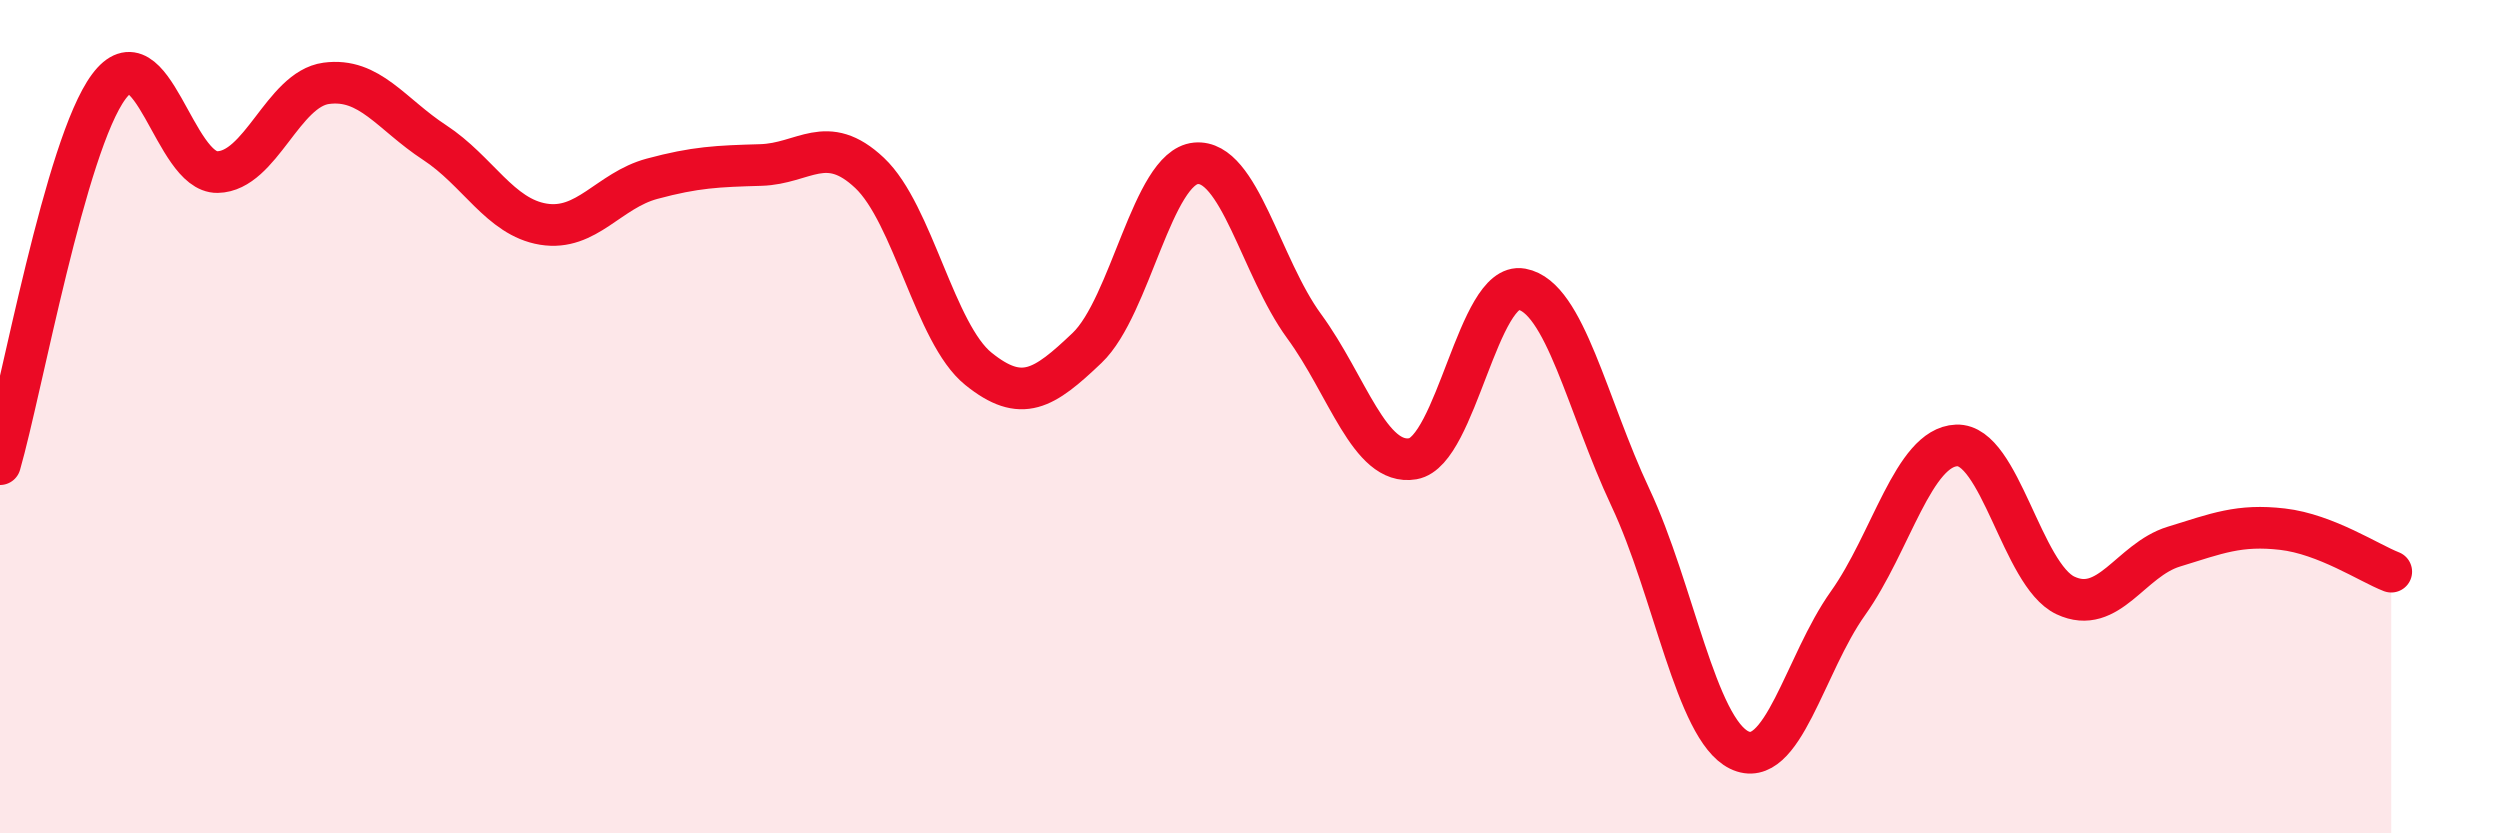
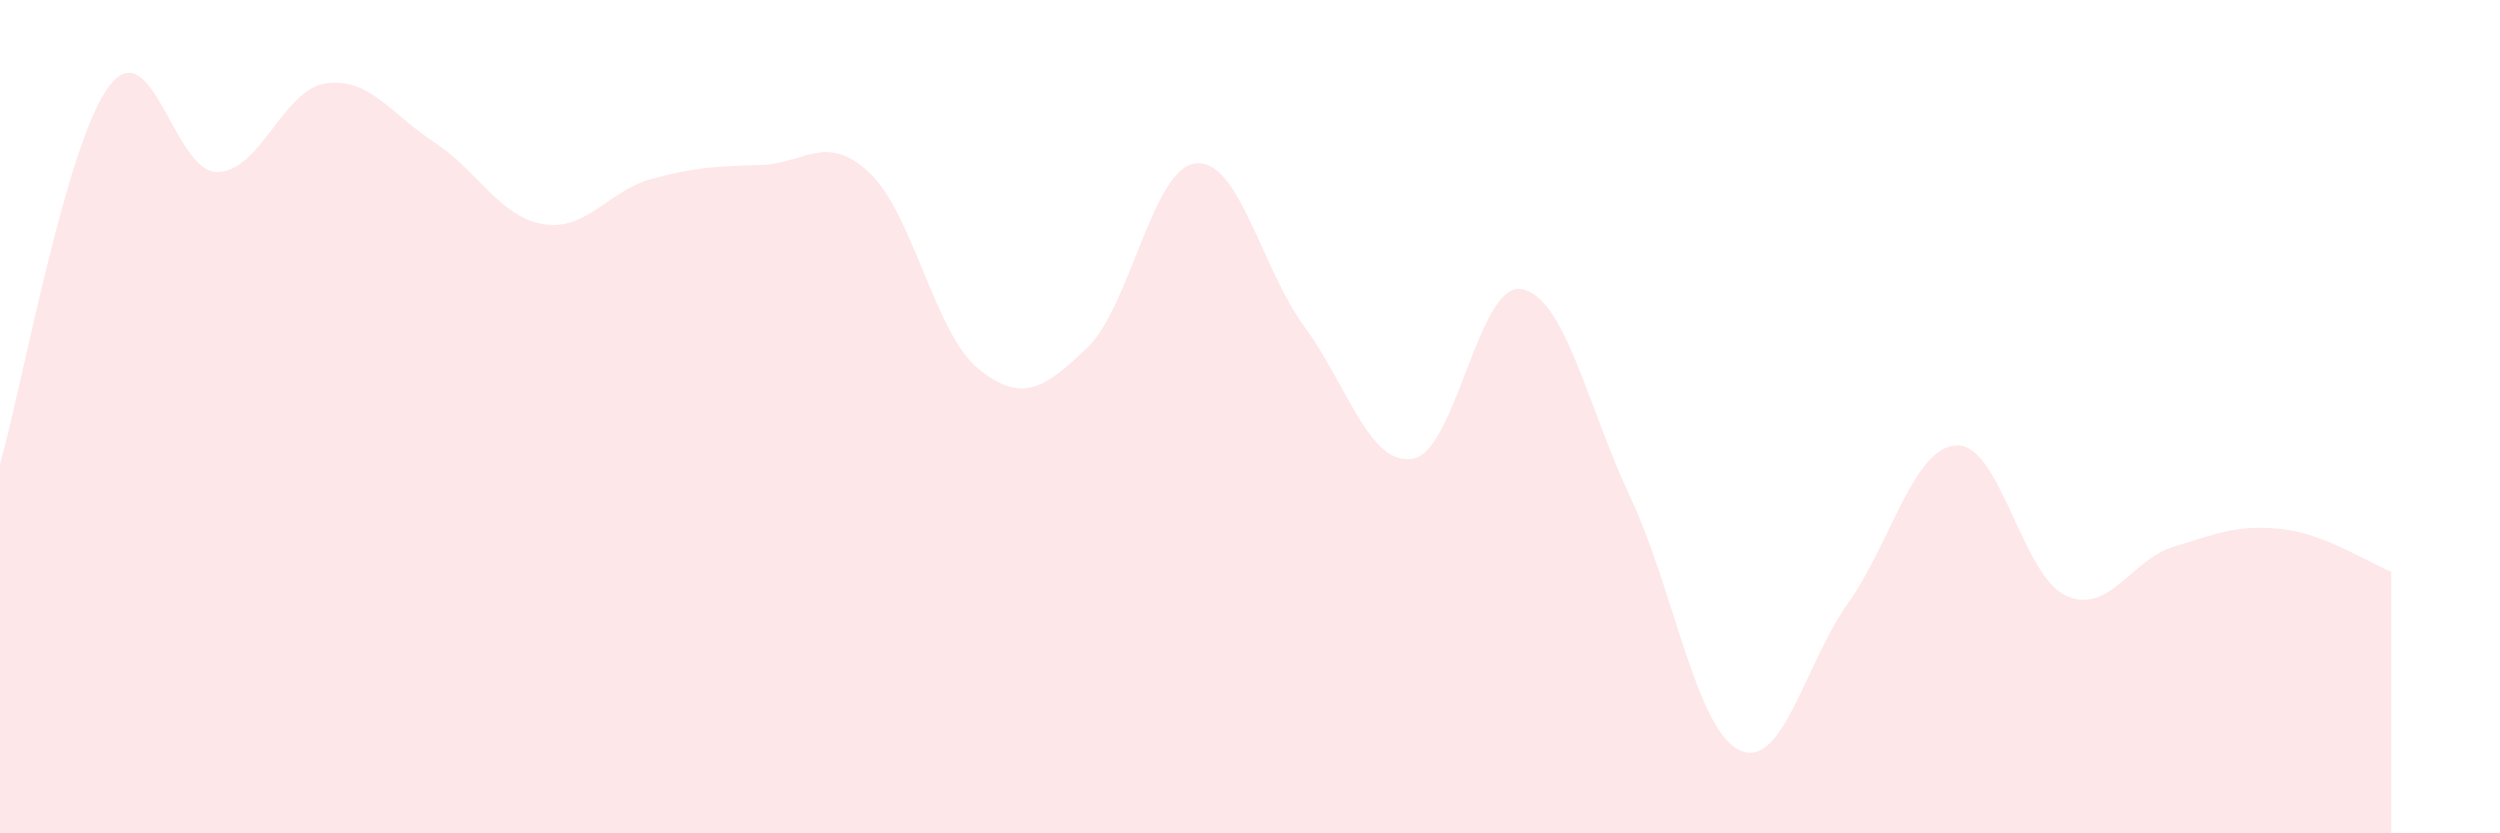
<svg xmlns="http://www.w3.org/2000/svg" width="60" height="20" viewBox="0 0 60 20">
  <path d="M 0,11.14 C 0.52,9.33 1.57,3.48 2.61,2.08 C 3.65,0.68 4.18,4.15 5.22,4.13 C 6.26,4.11 6.79,2.14 7.83,2 C 8.87,1.86 9.39,2.74 10.43,3.42 C 11.47,4.1 12,5.21 13.04,5.38 C 14.08,5.55 14.61,4.57 15.65,4.29 C 16.69,4.01 17.22,3.99 18.26,3.96 C 19.3,3.93 19.83,3.17 20.87,4.15 C 21.91,5.13 22.44,8.01 23.48,8.85 C 24.52,9.69 25.05,9.34 26.09,8.35 C 27.13,7.36 27.66,4.02 28.7,3.92 C 29.74,3.82 30.26,6.41 31.3,7.83 C 32.34,9.25 32.87,11.19 33.91,11.01 C 34.95,10.83 35.48,6.75 36.52,6.94 C 37.56,7.13 38.09,9.73 39.13,11.94 C 40.17,14.15 40.7,17.49 41.74,18 C 42.78,18.51 43.31,15.94 44.35,14.48 C 45.39,13.02 45.92,10.73 46.96,10.69 C 48,10.65 48.53,13.8 49.57,14.29 C 50.61,14.78 51.13,13.44 52.17,13.12 C 53.21,12.8 53.74,12.58 54.78,12.7 C 55.82,12.82 56.87,13.52 57.39,13.72L57.39 20L0 20Z" fill="#EB0A25" opacity="0.1" stroke-linecap="round" stroke-linejoin="round" />
-   <path d="M 0,11.14 C 0.52,9.33 1.57,3.48 2.61,2.08 C 3.65,0.68 4.18,4.15 5.22,4.13 C 6.26,4.11 6.79,2.14 7.83,2 C 8.87,1.86 9.39,2.74 10.43,3.42 C 11.47,4.1 12,5.21 13.04,5.38 C 14.08,5.55 14.61,4.57 15.65,4.29 C 16.69,4.01 17.22,3.99 18.26,3.96 C 19.3,3.93 19.83,3.17 20.87,4.15 C 21.91,5.13 22.44,8.01 23.48,8.85 C 24.52,9.69 25.05,9.34 26.09,8.35 C 27.13,7.36 27.66,4.02 28.7,3.92 C 29.74,3.82 30.26,6.41 31.3,7.83 C 32.34,9.25 32.87,11.19 33.91,11.01 C 34.95,10.83 35.48,6.75 36.52,6.94 C 37.56,7.13 38.09,9.73 39.13,11.94 C 40.17,14.15 40.7,17.49 41.74,18 C 42.78,18.51 43.31,15.94 44.35,14.48 C 45.39,13.02 45.92,10.73 46.96,10.69 C 48,10.65 48.53,13.8 49.57,14.29 C 50.61,14.78 51.13,13.44 52.17,13.12 C 53.21,12.8 53.74,12.58 54.78,12.7 C 55.82,12.82 56.87,13.52 57.39,13.72" stroke="#EB0A25" stroke-width="1" fill="none" stroke-linecap="round" stroke-linejoin="round" />
</svg>